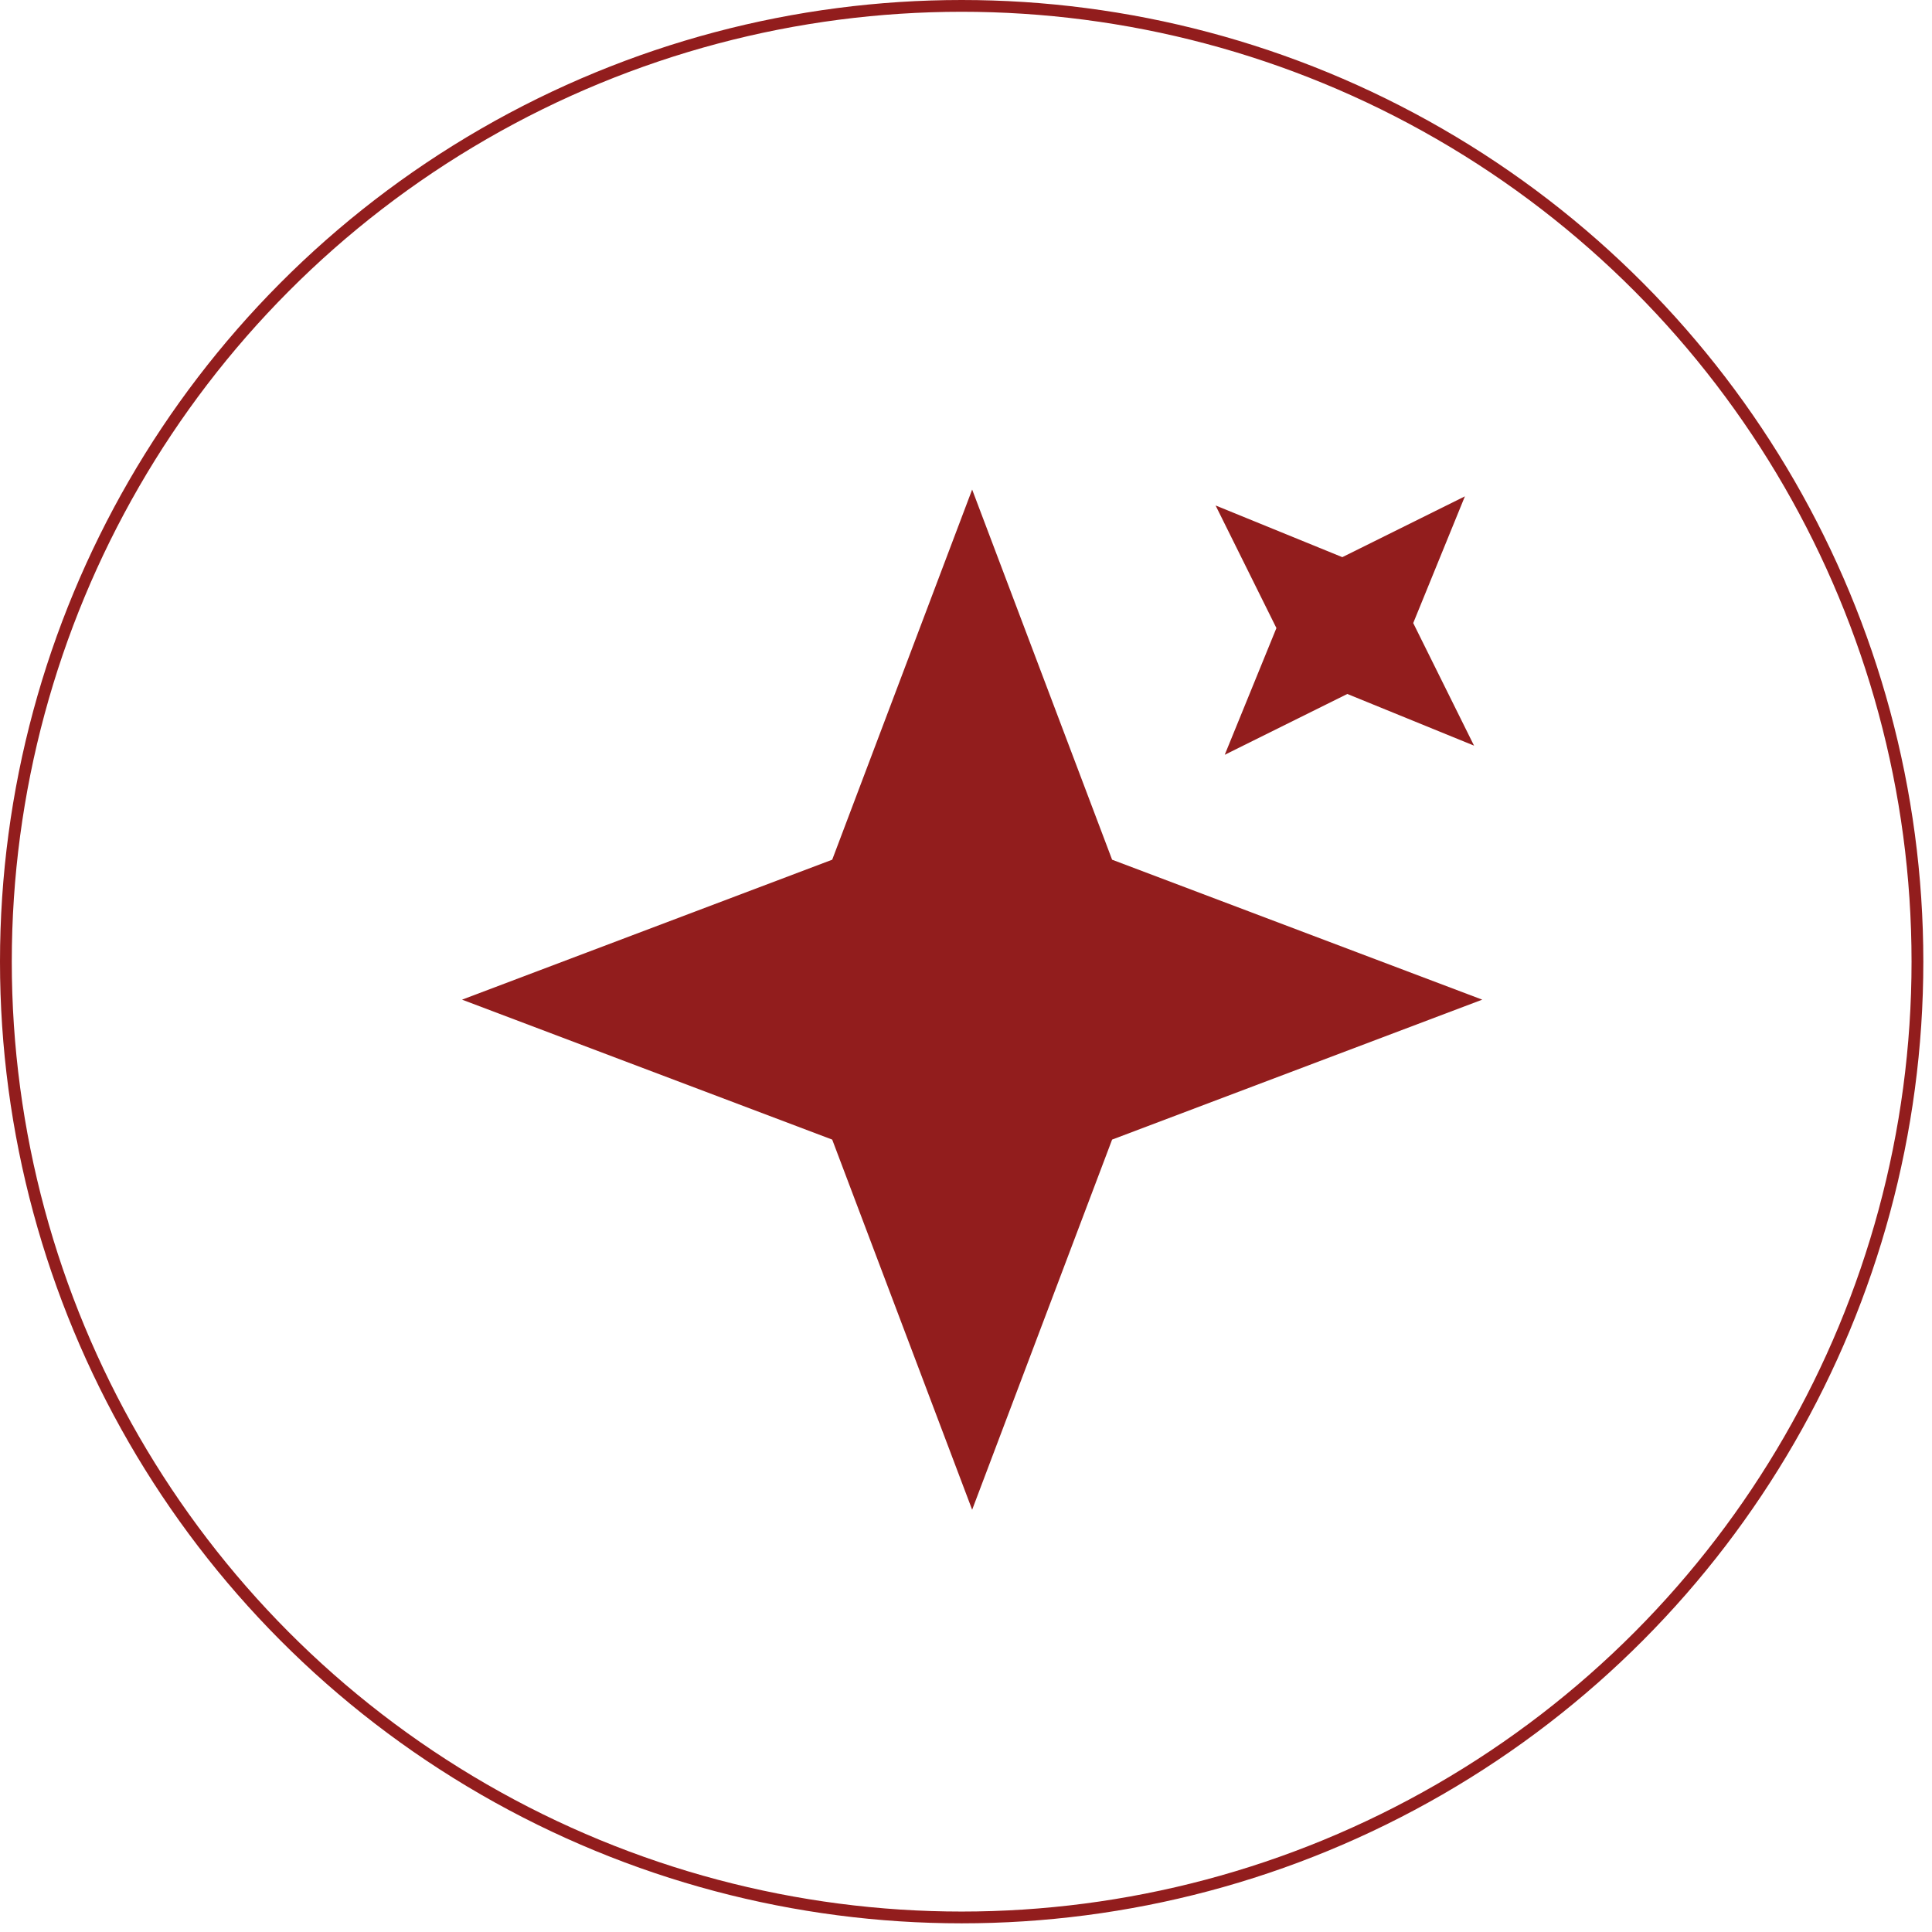
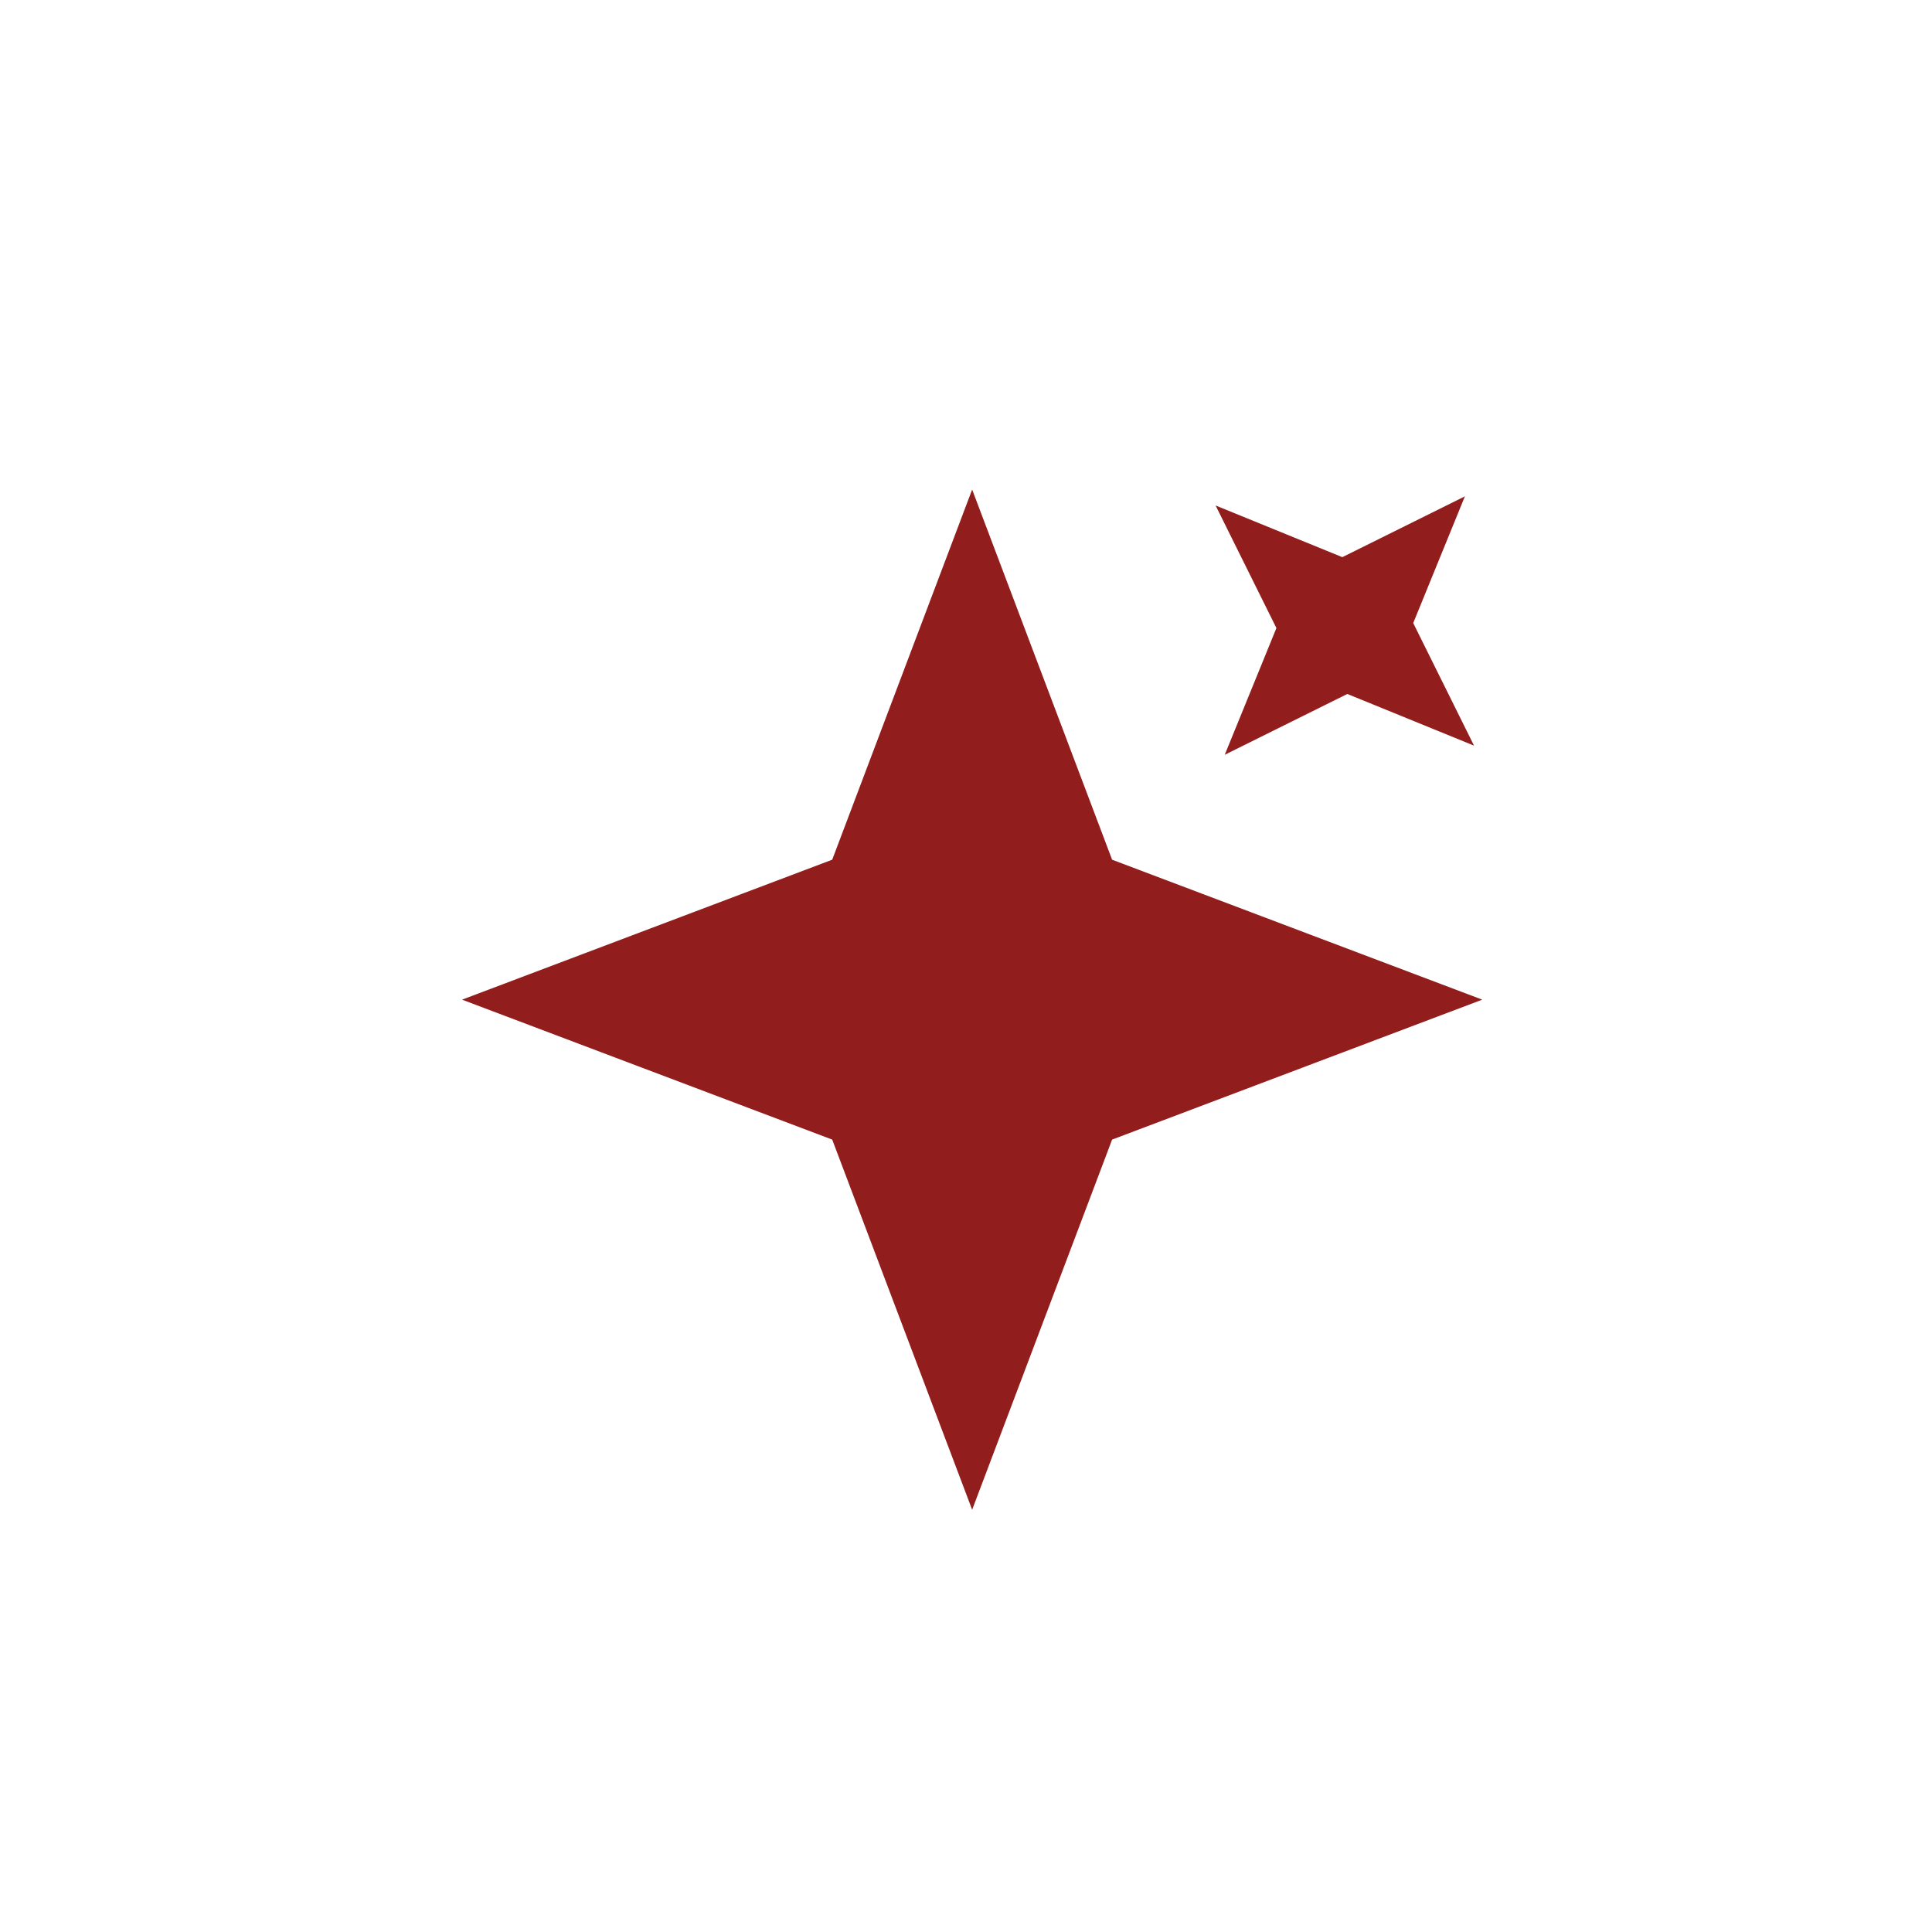
<svg xmlns="http://www.w3.org/2000/svg" width="164" height="164" viewBox="0 0 164 164" fill="none">
  <path d="M82.522 41.557L94.402 72.977L125.822 84.857L94.402 96.736L82.522 128.157L70.643 96.736L39.222 84.857L70.643 72.977L82.522 41.557Z" fill="#921D1D" />
  <path d="M124.35 42.132L119.963 52.889L125.126 63.295L114.369 58.908L103.963 64.071L108.35 53.314L103.187 42.908L113.944 47.295L124.35 42.132Z" fill="#921D1D" />
-   <circle cx="81.632" cy="81.632" r="81.132" stroke="#921D1D" stroke-width="1" />
</svg>